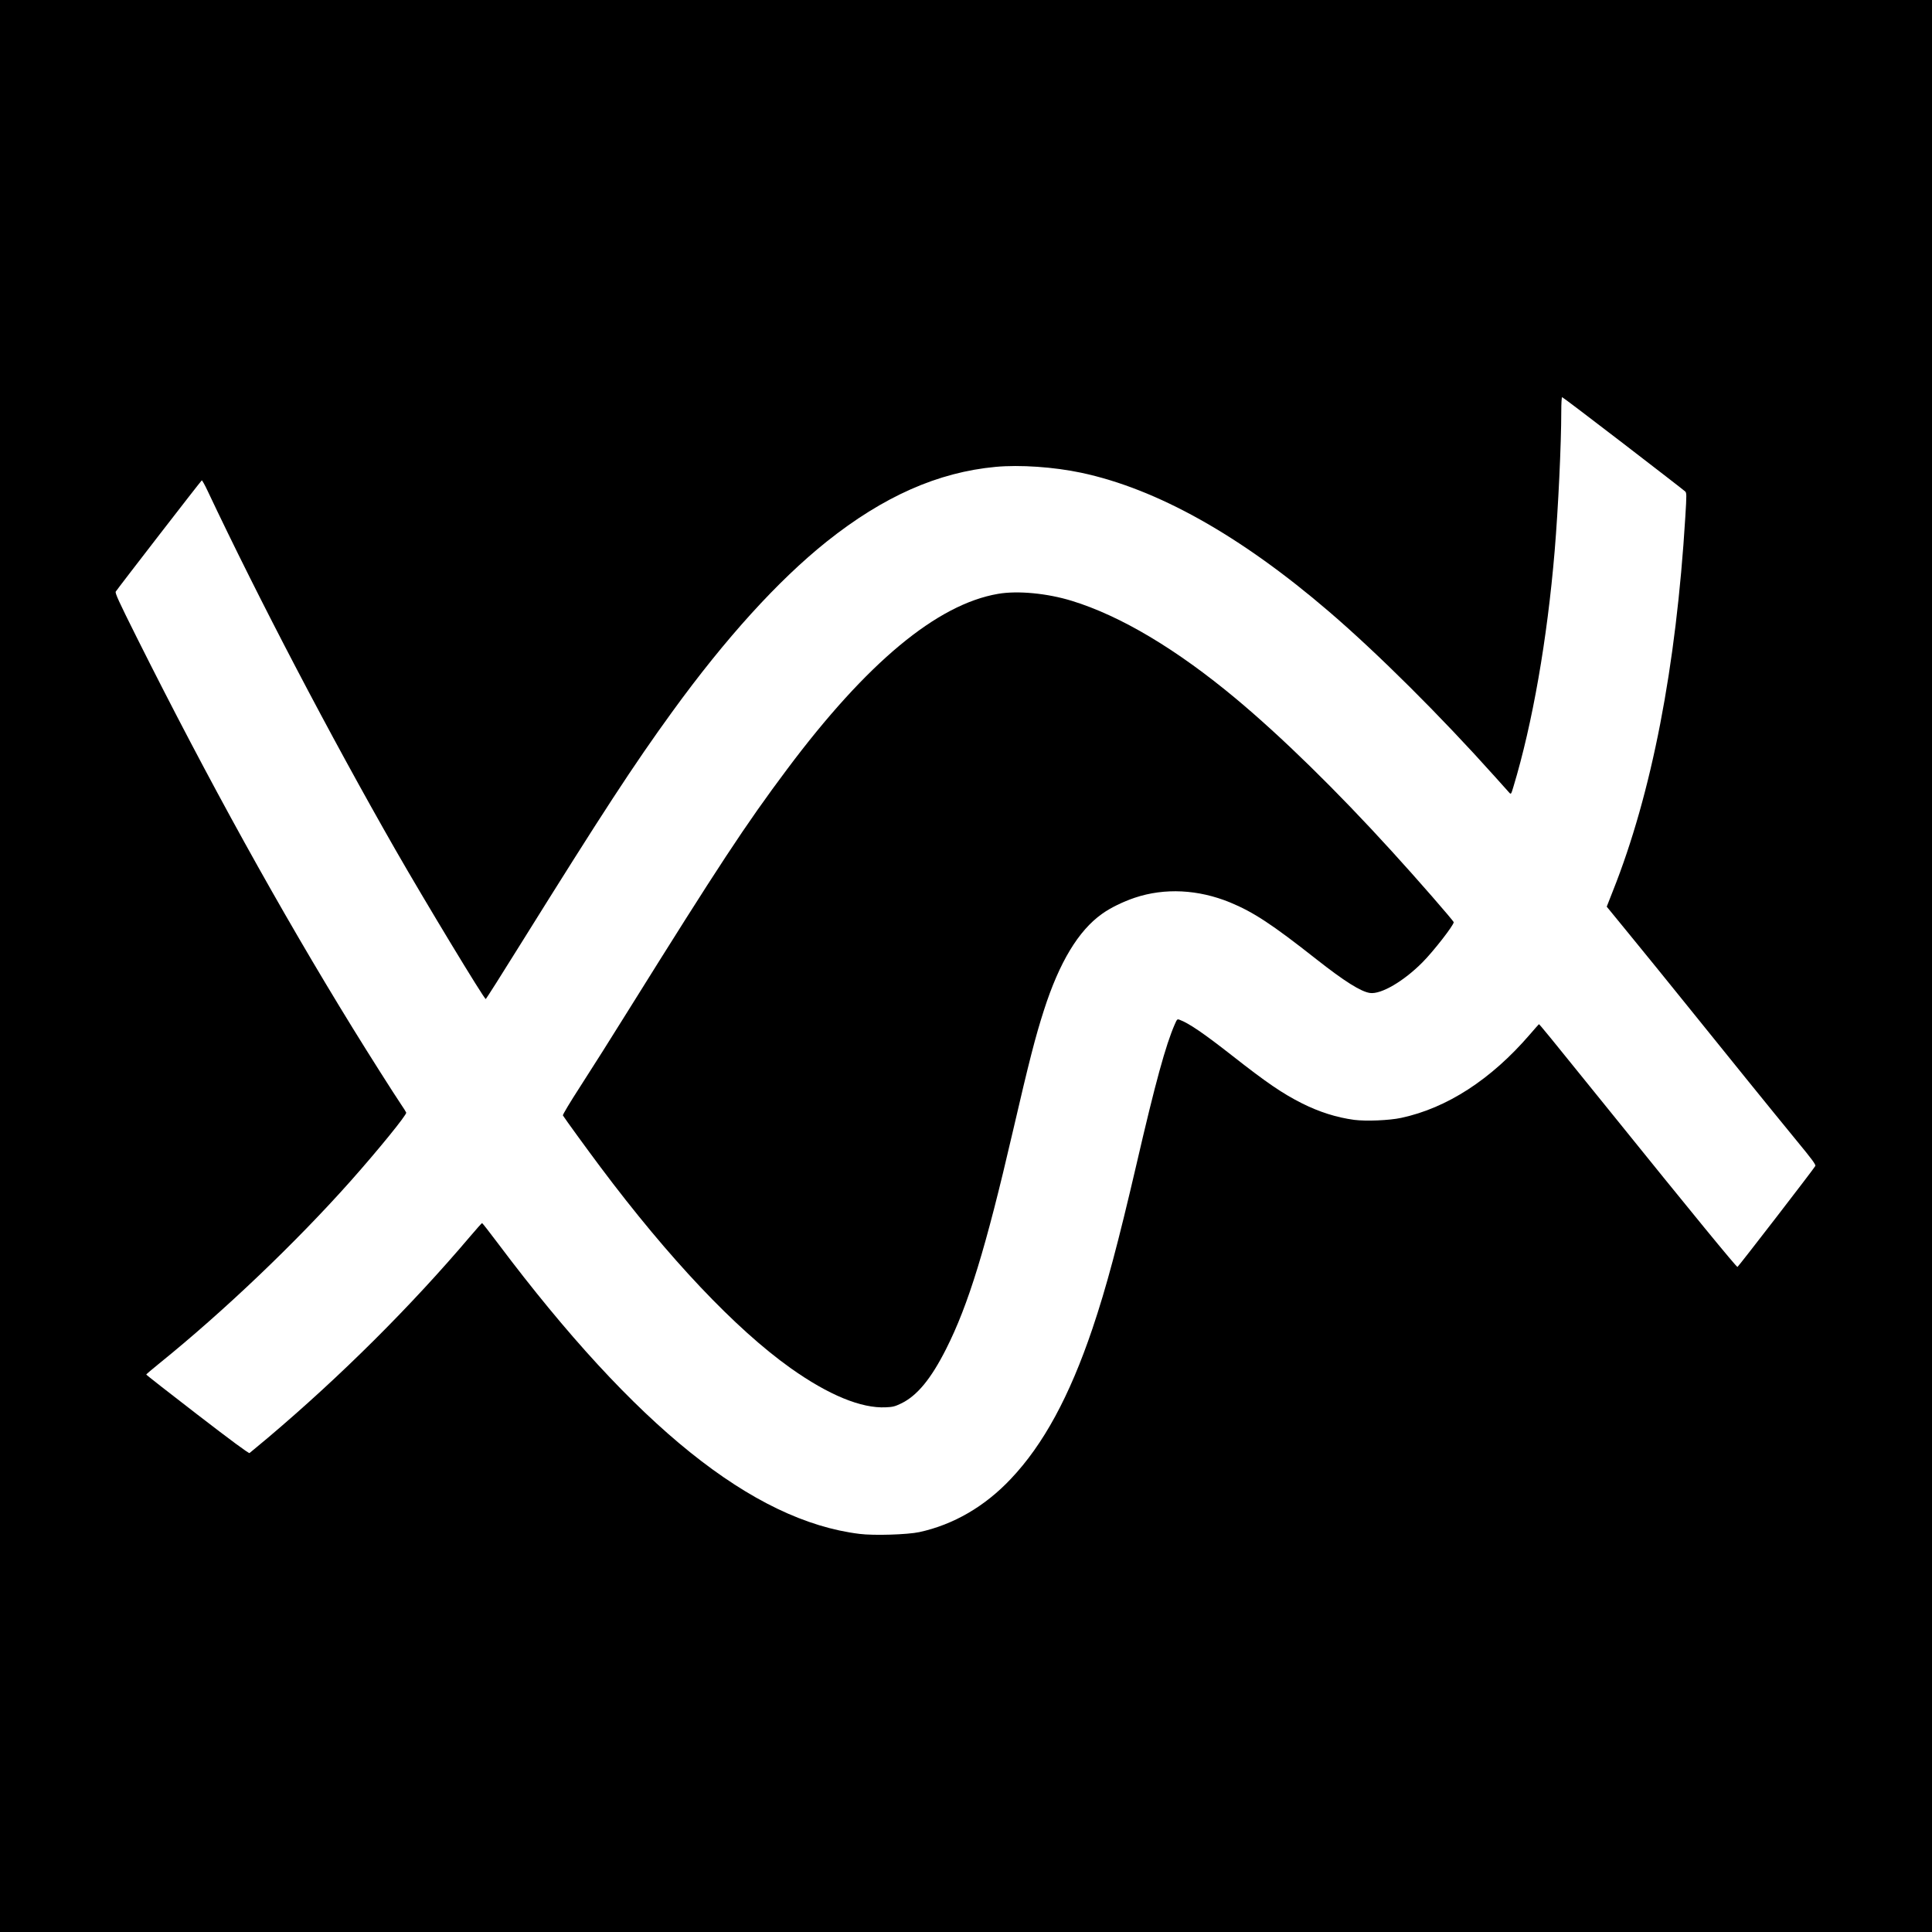
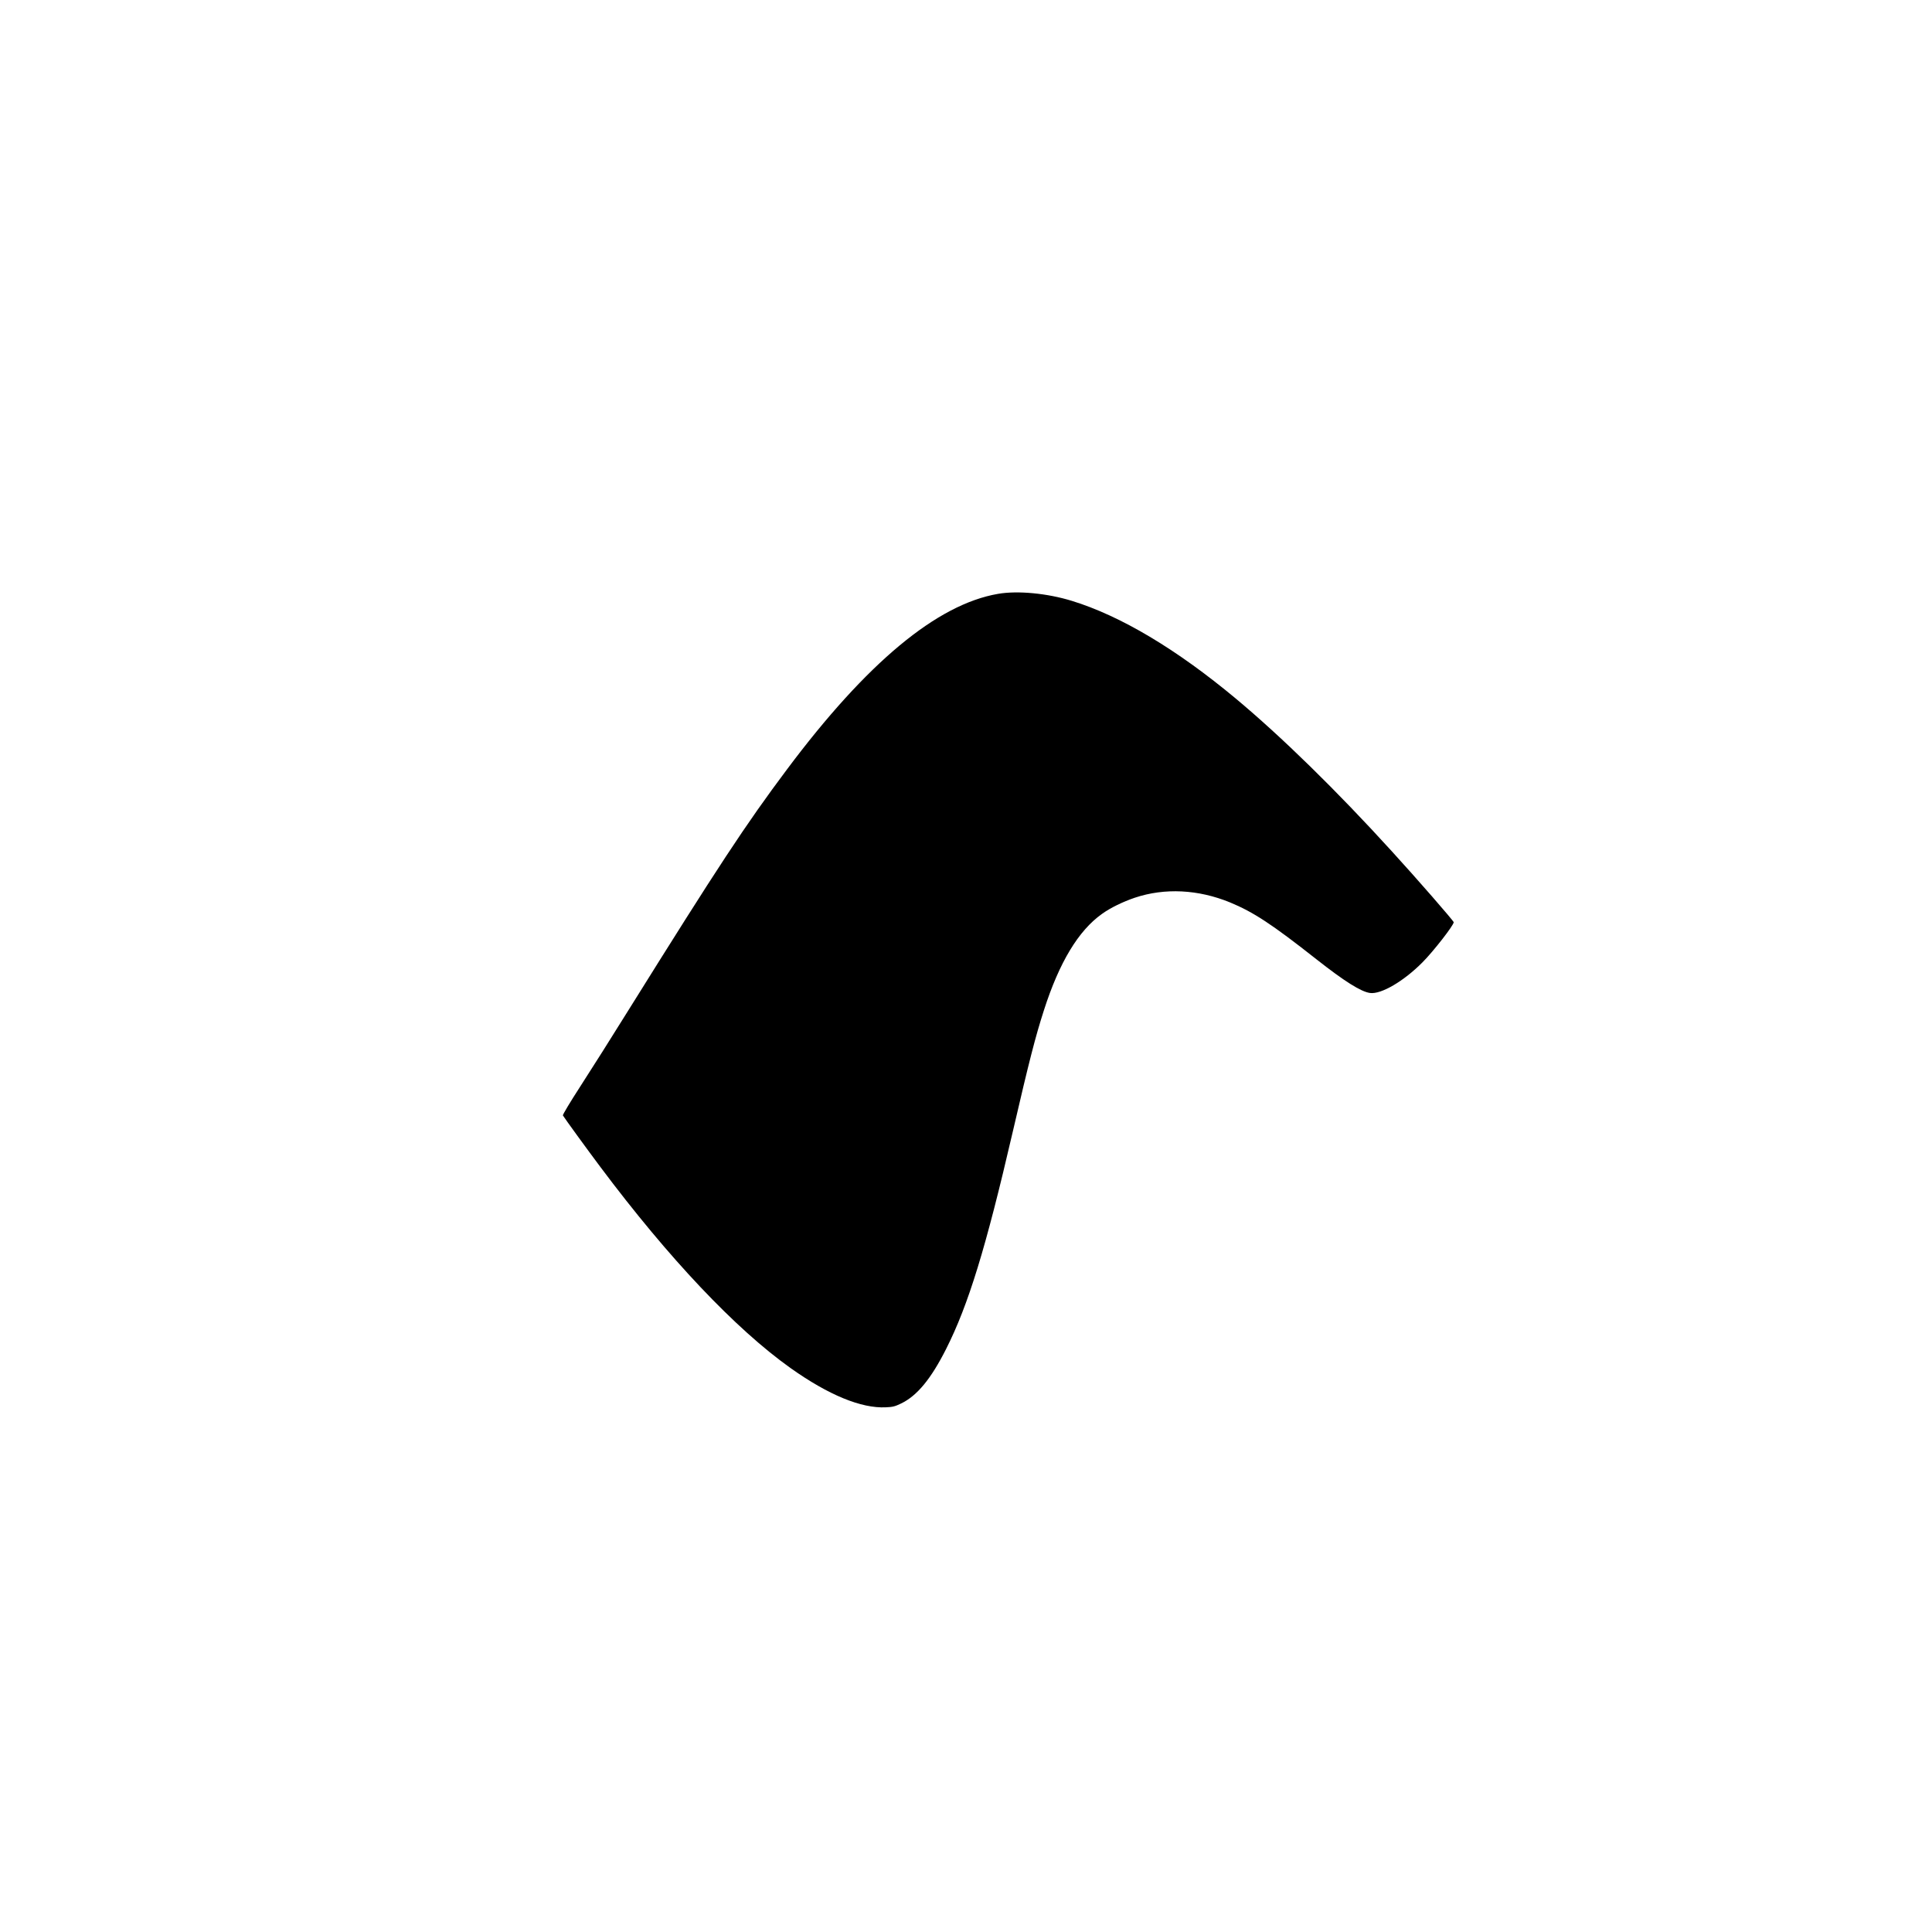
<svg xmlns="http://www.w3.org/2000/svg" version="1.0" width="2048pt" height="2048pt" viewBox="0 0 2048 2048" preserveAspectRatio="xMidYMid meet">
  <g transform="translate(0,2048) scale(0.1,-0.1)" fill="#000000" stroke="none">
-     <path d="M0 10240 l0 -10240 10240 0 10240 0 0 10240 0 10240 -10240 0 -10240 0 0 -10240z m17207 5539 c351 -270 646 -498 656 -508 16 -16 17 -30 2 -271 -97 -1593 -356 -2931 -769 -3968 l-64 -163 247 -302 c136 -166 400 -491 586 -722 187 -231 481 -595 654 -810 173 -214 409 -504 524 -644 165 -200 207 -257 200 -271 -12 -26 -817 -1069 -825 -1070 -13 0 -475 563 -1368 1670 -636 788 -732 905 -737 903 -2 -1 -46 -51 -97 -110 -411 -477 -878 -779 -1363 -883 -125 -27 -372 -37 -498 -21 -186 25 -370 83 -555 176 -206 104 -372 217 -740 506 -296 232 -456 342 -556 379 -24 9 -27 7 -50 -46 -96 -217 -208 -626 -404 -1474 -198 -851 -323 -1320 -470 -1755 -243 -718 -520 -1228 -865 -1592 -275 -292 -607 -485 -970 -564 -126 -27 -482 -38 -633 -19 -1132 139 -2374 1137 -3830 3075 -91 121 -168 220 -172 220 -3 0 -60 -63 -125 -140 -631 -744 -1370 -1480 -2144 -2135 -101 -85 -189 -158 -196 -163 -9 -5 -197 134 -554 409 -298 229 -541 420 -541 423 0 4 64 58 142 121 683 552 1443 1277 2024 1930 294 331 598 705 590 726 -3 8 -27 47 -54 86 -84 125 -342 532 -509 803 -775 1258 -1537 2637 -2291 4143 -196 392 -234 476 -225 491 23 36 904 1176 912 1179 4 1 32 -48 61 -110 543 -1150 1300 -2597 1993 -3808 311 -543 938 -1580 956 -1580 4 0 171 263 371 585 868 1392 1194 1892 1606 2460 565 779 1122 1392 1636 1803 602 480 1180 736 1792 793 257 24 617 -1 906 -62 805 -171 1688 -665 2630 -1474 513 -440 1180 -1104 1754 -1745 76 -85 147 -163 156 -174 17 -18 19 -16 43 65 202 668 358 1559 437 2499 38 456 70 1132 70 1478 0 85 4 152 9 152 5 0 297 -221 648 -491z" />
    <path d="M10580 14185 c-647 -111 -1390 -728 -2237 -1860 -441 -589 -728 -1026 -1679 -2550 -174 -280 -404 -644 -511 -809 -108 -167 -190 -303 -186 -310 22 -36 259 -362 397 -546 727 -971 1433 -1717 2016 -2132 403 -286 750 -429 1011 -416 72 3 96 9 160 40 170 81 318 261 478 578 236 467 421 1069 706 2300 176 759 240 1008 331 1291 163 508 365 843 615 1021 88 64 224 130 349 172 317 106 672 88 1009 -50 247 -102 444 -231 916 -603 296 -233 472 -344 568 -357 117 -16 357 124 557 326 117 118 330 392 330 424 0 13 -391 462 -657 753 -585 643 -1167 1212 -1652 1617 -630 525 -1222 878 -1740 1037 -260 80 -572 110 -781 74z" />
  </g>
</svg>